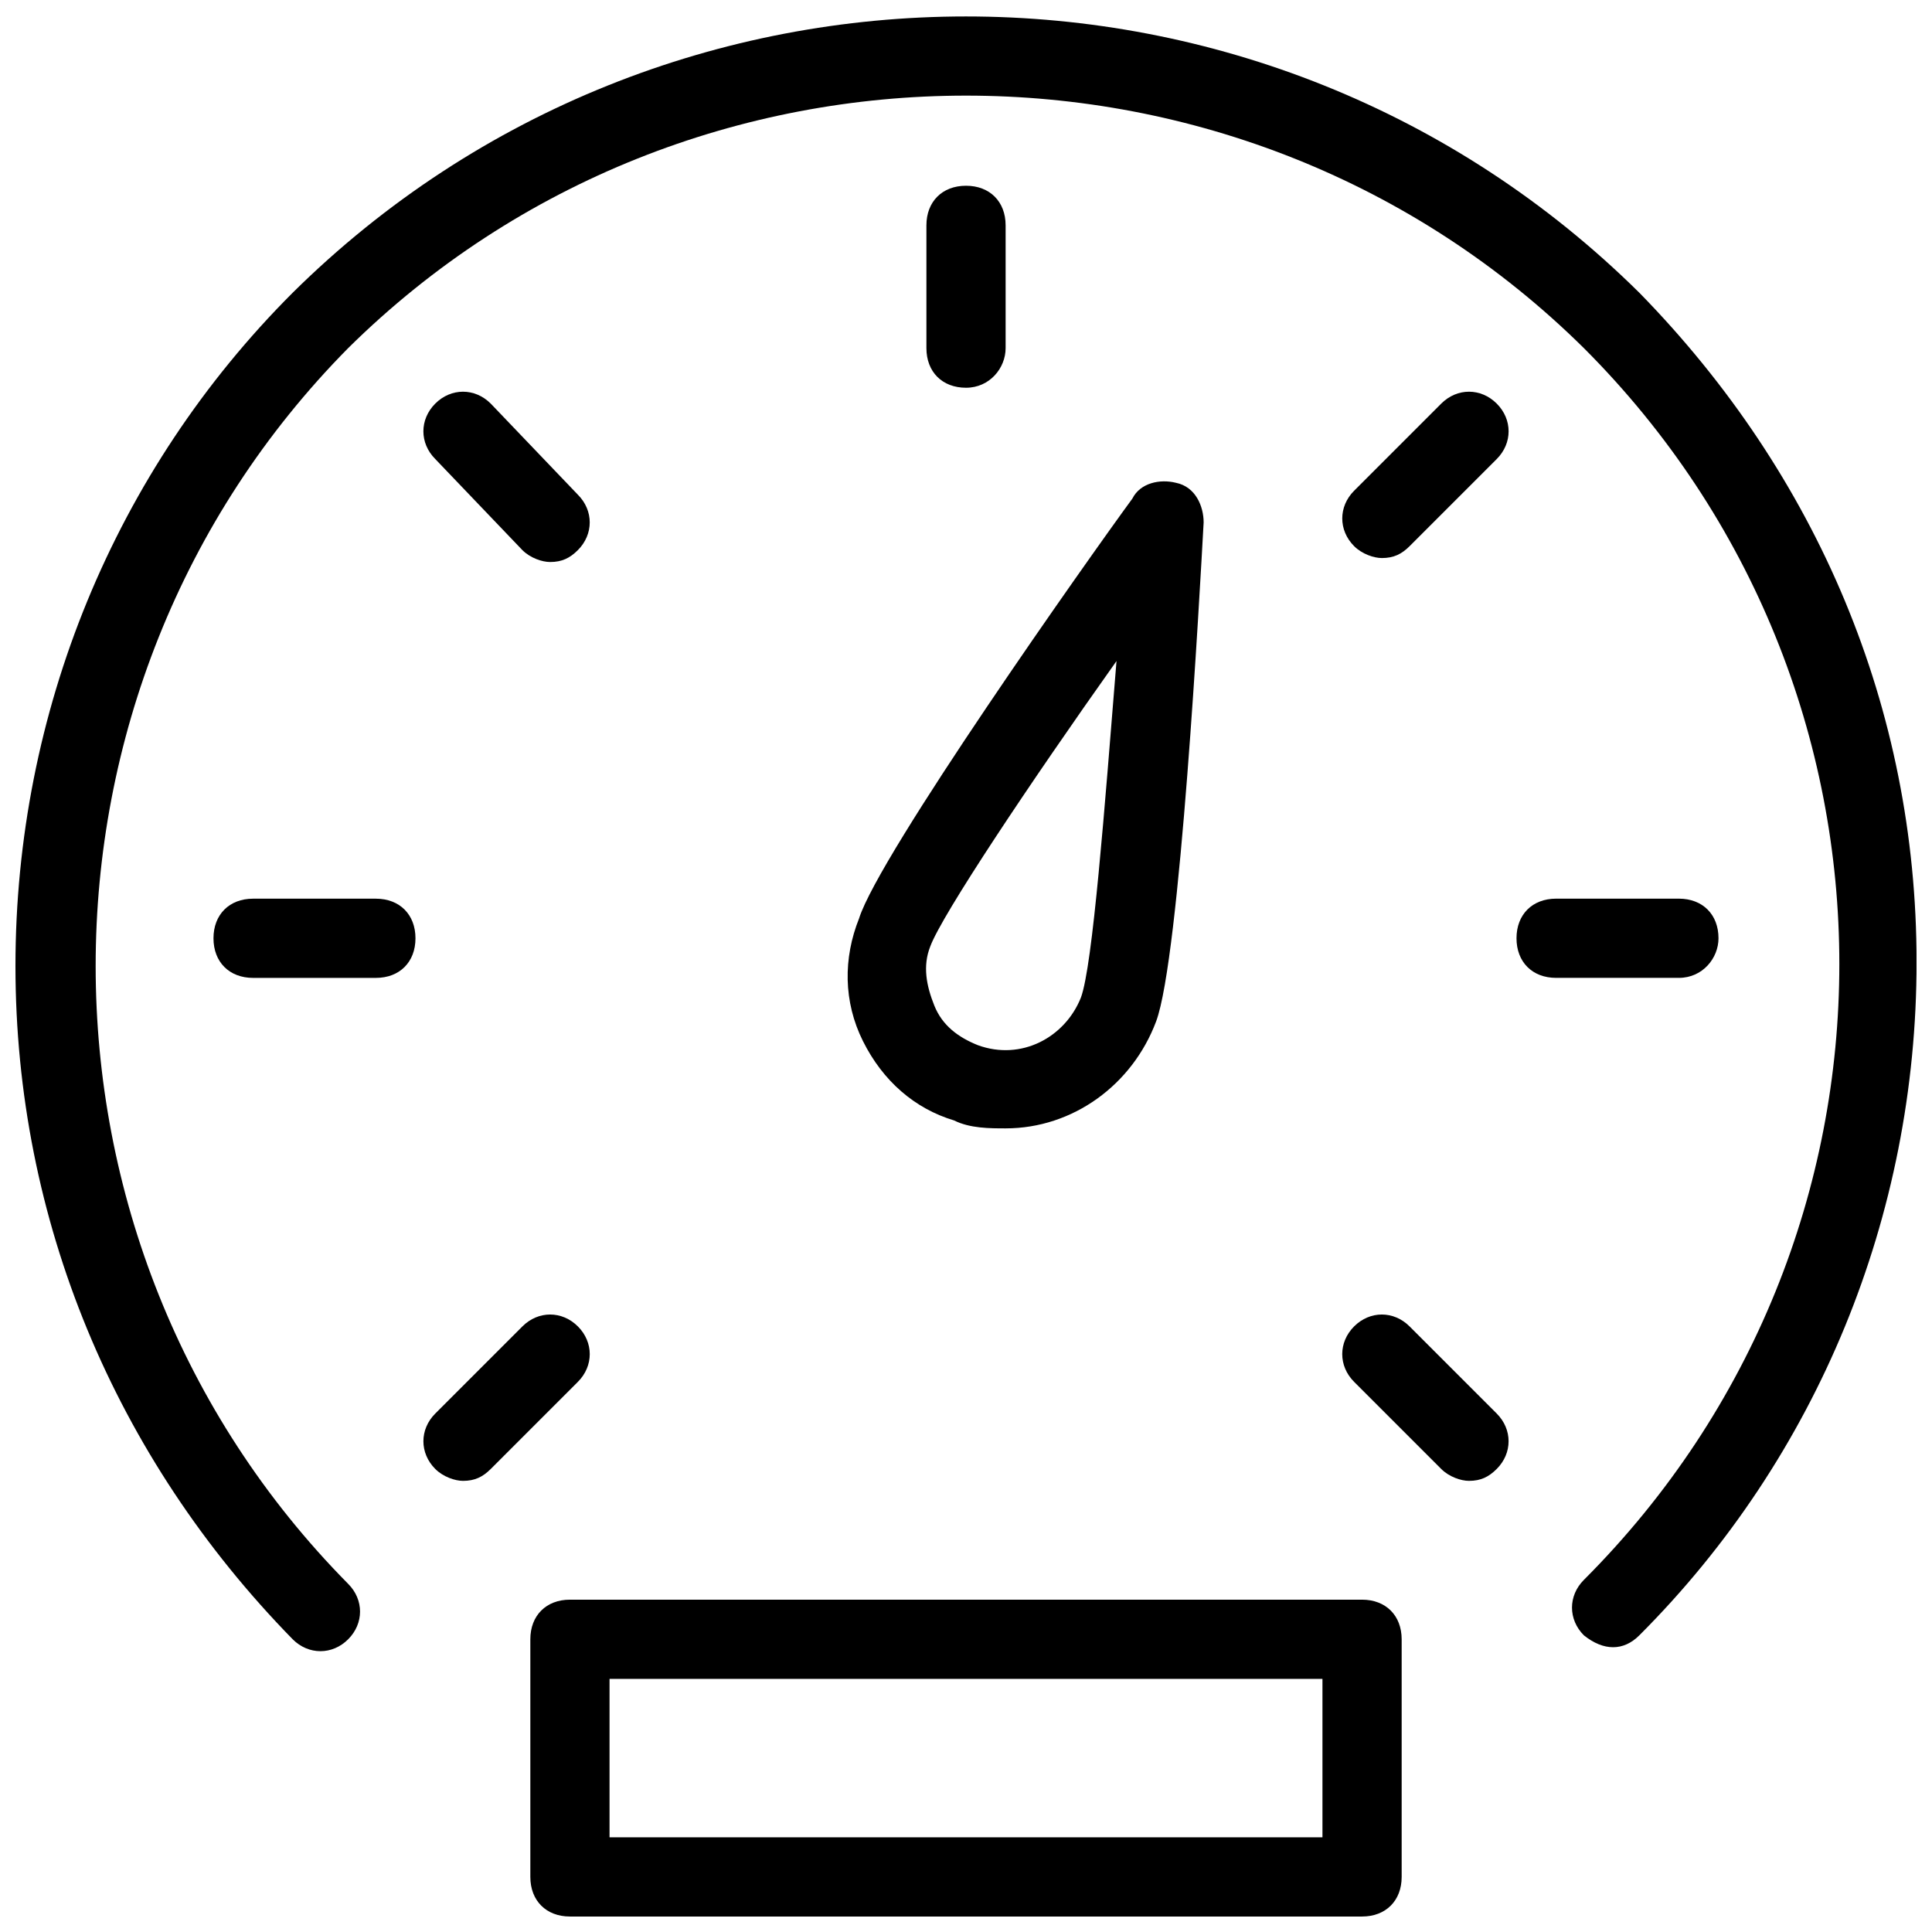
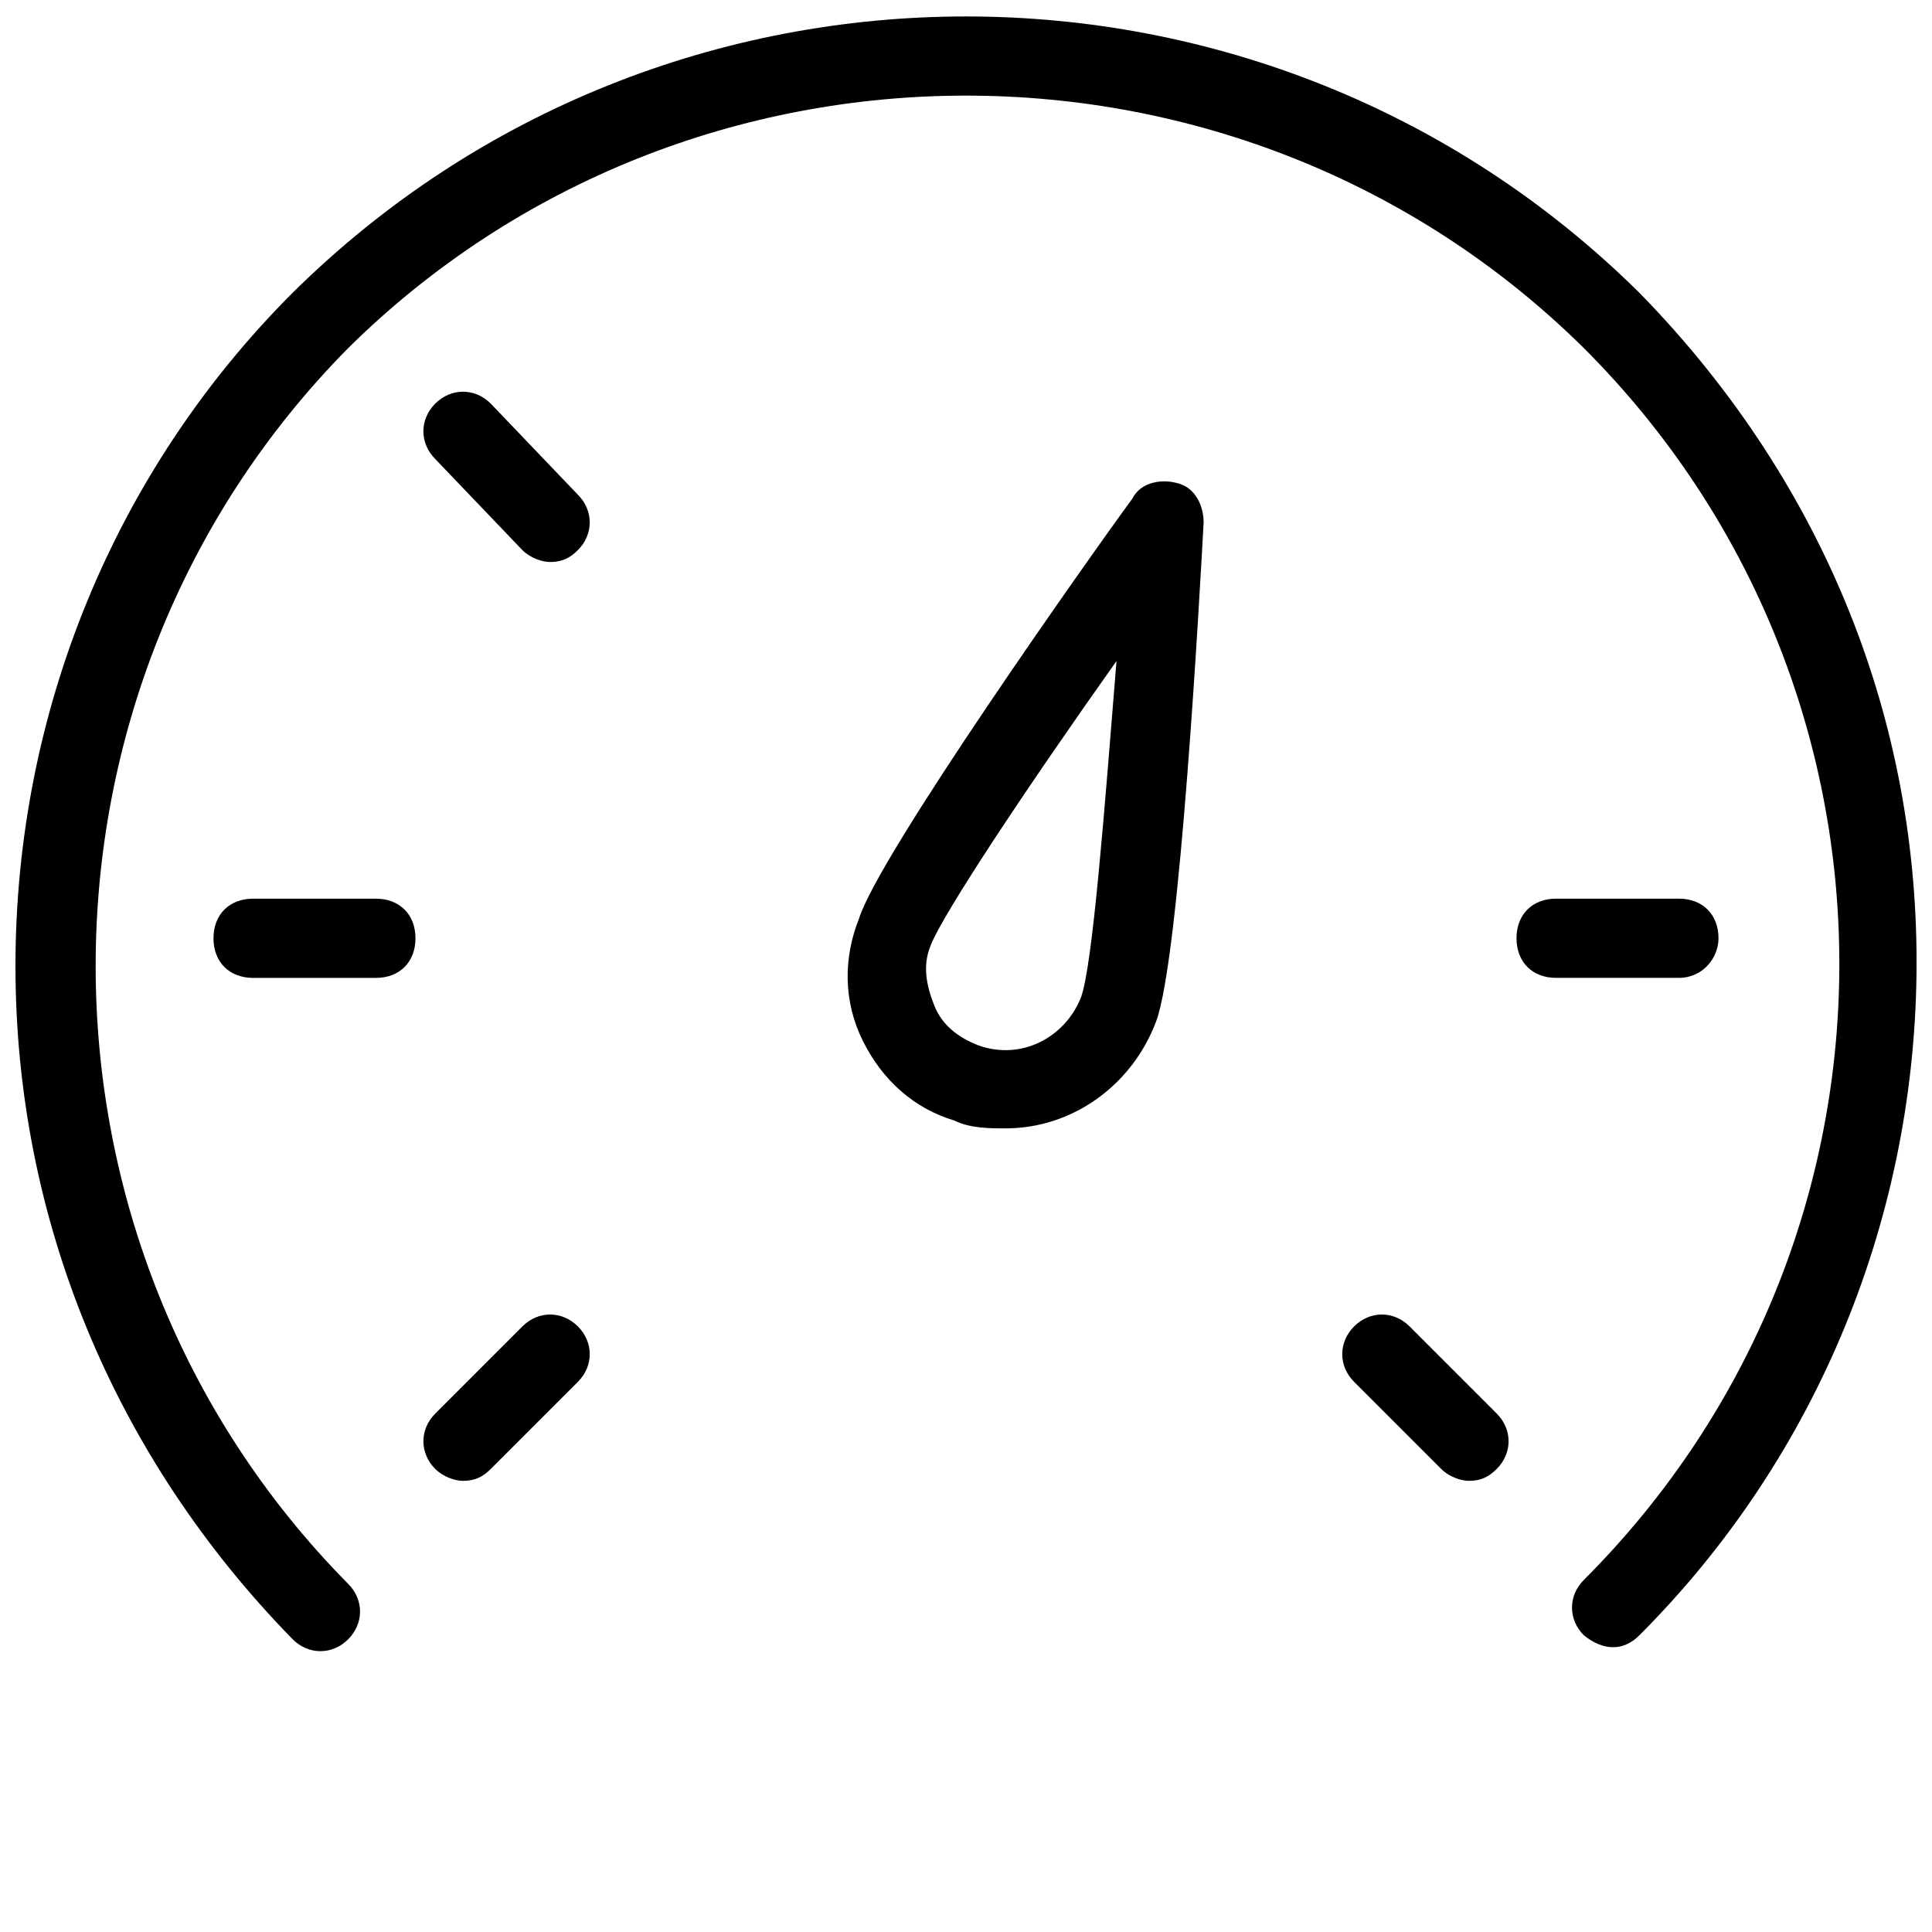
<svg xmlns="http://www.w3.org/2000/svg" width="800px" height="800px" version="1.1" viewBox="144 144 512 512">
  <defs>
    <clipPath id="b">
      <path d="m148.09 148.09h503.81v433.91h-503.81z" />
    </clipPath>
    <clipPath id="a">
-       <path d="m284 567h232v84.902h-232z" />
-     </clipPath>
+       </clipPath>
  </defs>
  <g clip-path="url(#b)">
    <path d="m578.43 221.57c-98.66-97.613-258.2-97.613-356.86 0-47.23 47.23-73.473 111.26-73.473 178.43s26.238 130.15 73.473 178.43c4.199 4.199 10.496 4.199 14.695 0 4.199-4.199 4.199-10.496 0-14.695-89.219-90.266-89.219-237.21 0-327.48 90.266-89.219 237.21-89.219 327.48 0 90.266 90.266 90.266 236.16 0 326.43-4.199 4.199-4.199 10.496 0 14.695 5.246 4.199 10.496 4.199 14.695 0 47.23-47.23 73.473-111.26 73.473-178.43-0.004-67.176-26.242-129.1-73.477-177.38z" />
  </g>
  <path d="m372.71 419.94c5.246 10.496 13.645 17.844 24.141 20.992 4.199 2.098 9.445 2.098 13.645 2.098 17.844 0 33.586-11.547 39.887-28.34 6.297-16.793 11.547-113.36 12.594-132.25 0-4.199-2.098-9.445-7.348-10.496-4.199-1.051-9.445 0-11.547 4.199-11.547 15.742-67.176 94.465-72.422 111.26-4.195 10.496-4.195 22.043 1.051 32.539zm17.844-25.191c3.148-8.398 26.238-43.035 49.332-75.57-3.148 38.836-6.297 80.82-9.445 89.215-4.199 10.496-15.742 16.793-27.289 12.594-5.246-2.098-9.445-5.246-11.547-10.496-2.098-5.246-3.148-10.492-1.051-15.742z" />
-   <path d="m410.5 236.26v-32.539c0-6.297-4.199-10.496-10.496-10.496s-10.496 4.199-10.496 10.496v32.539c0 6.297 4.199 10.496 10.496 10.496s10.496-5.25 10.496-10.496z" />
  <path d="m599.42 392.65c0-6.297-4.199-10.496-10.496-10.496h-32.539c-6.297 0-10.496 4.199-10.496 10.496s4.199 10.496 10.496 10.496h32.539c6.301 0 10.496-5.25 10.496-10.496z" />
  <path d="m243.61 382.16h-32.539c-6.297 0-10.496 4.199-10.496 10.496s4.199 10.496 10.496 10.496h32.539c6.297 0 10.496-4.199 10.496-10.496s-4.199-10.496-10.496-10.496z" />
-   <path d="m525.95 250.95-23.09 23.094c-4.199 4.199-4.199 10.496 0 14.695 2.098 2.098 5.246 3.148 7.348 3.148 3.148 0 5.246-1.051 7.348-3.148l23.09-23.09c4.199-4.199 4.199-10.496 0-14.695s-10.496-4.199-14.695-0.004z" />
  <path d="m297.14 495.51c-4.199-4.199-10.496-4.199-14.695 0l-23.09 23.09c-4.199 4.199-4.199 10.496 0 14.695 2.098 2.098 5.246 3.148 7.348 3.148 3.148 0 5.246-1.051 7.348-3.148l23.09-23.09c4.199-4.199 4.199-10.496 0-14.695z" />
  <path d="m517.55 495.51c-4.199-4.199-10.496-4.199-14.695 0s-4.199 10.496 0 14.695l23.09 23.09c2.098 2.098 5.246 3.148 7.348 3.148 3.148 0 5.246-1.051 7.348-3.148 4.199-4.199 4.199-10.496 0-14.695z" />
  <path d="m282.44 289.79c2.098 2.098 5.246 3.148 7.348 3.148 3.148 0 5.246-1.051 7.348-3.148 4.199-4.199 4.199-10.496 0-14.695l-23.09-24.141c-4.199-4.199-10.496-4.199-14.695 0-4.199 4.199-4.199 10.496 0 14.695z" />
  <g clip-path="url(#a)">
-     <path d="m504.96 567.93h-209.92c-6.297 0-10.496 4.199-10.496 10.496v62.977c0 6.297 4.199 10.496 10.496 10.496h209.92c6.297 0 10.496-4.199 10.496-10.496v-62.977c-0.004-6.297-4.199-10.496-10.5-10.496zm-10.496 62.977h-188.93v-41.984h188.93z" />
-   </g>
+     </g>
</svg>